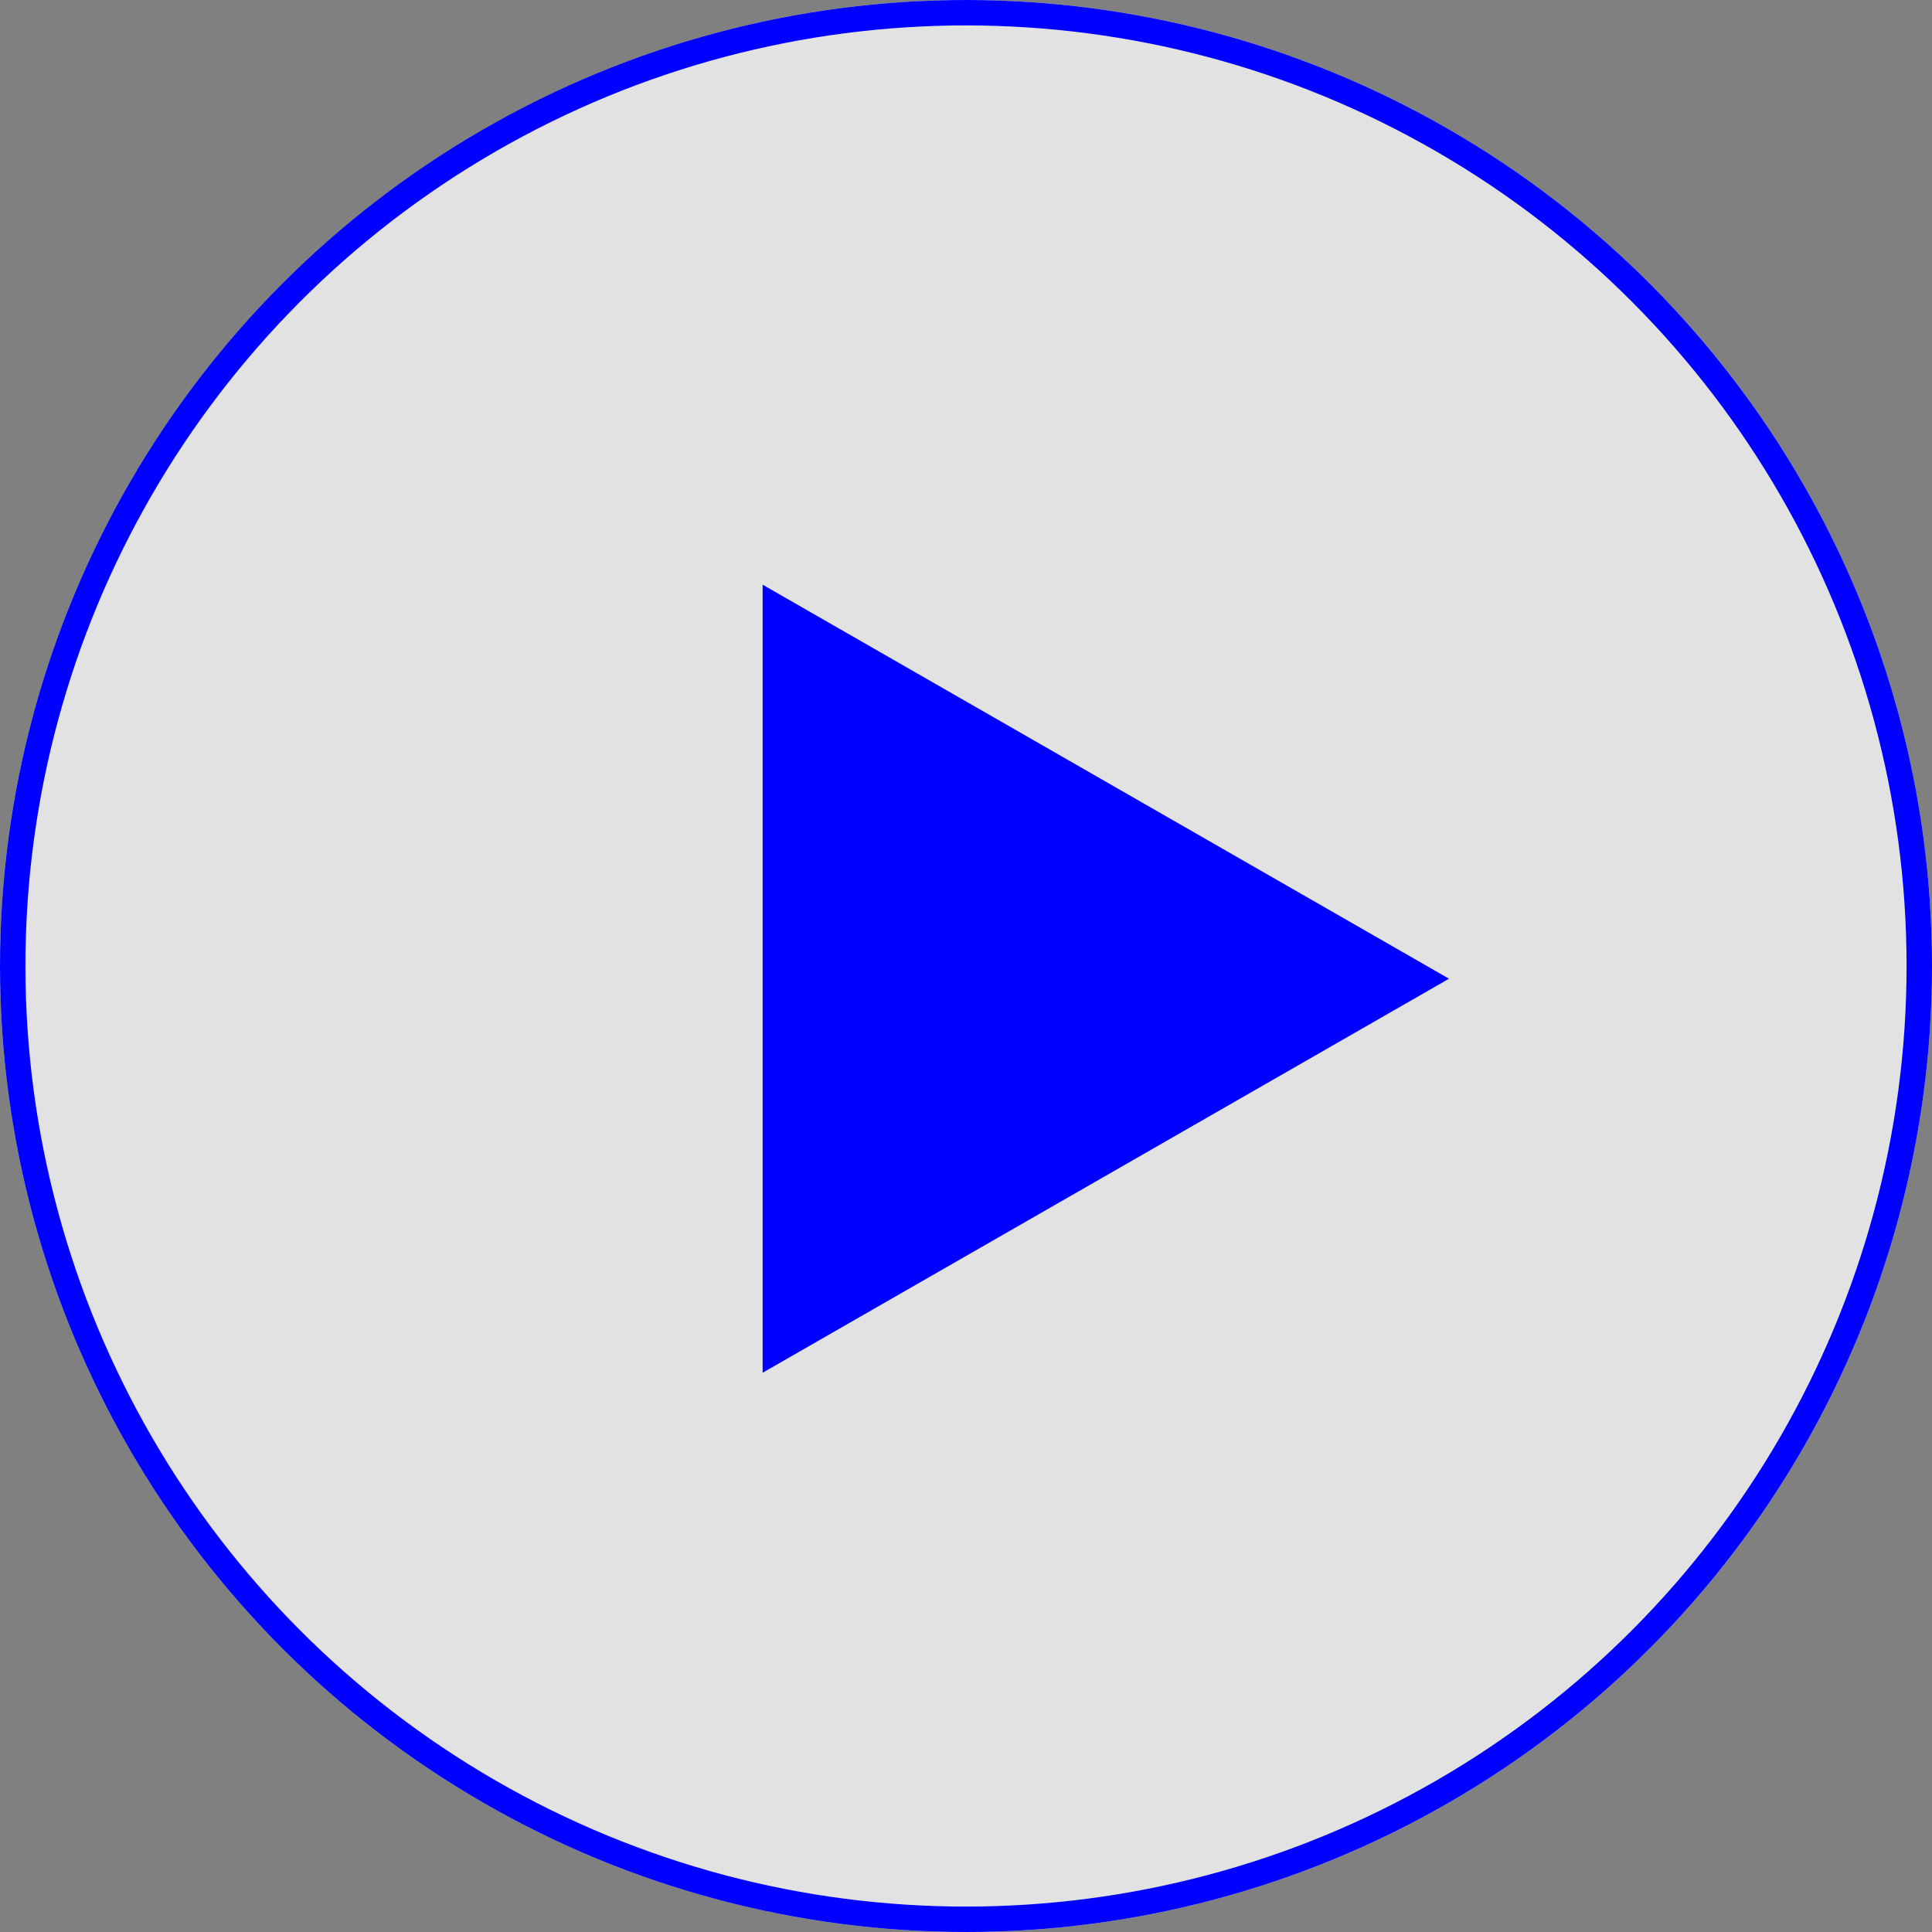
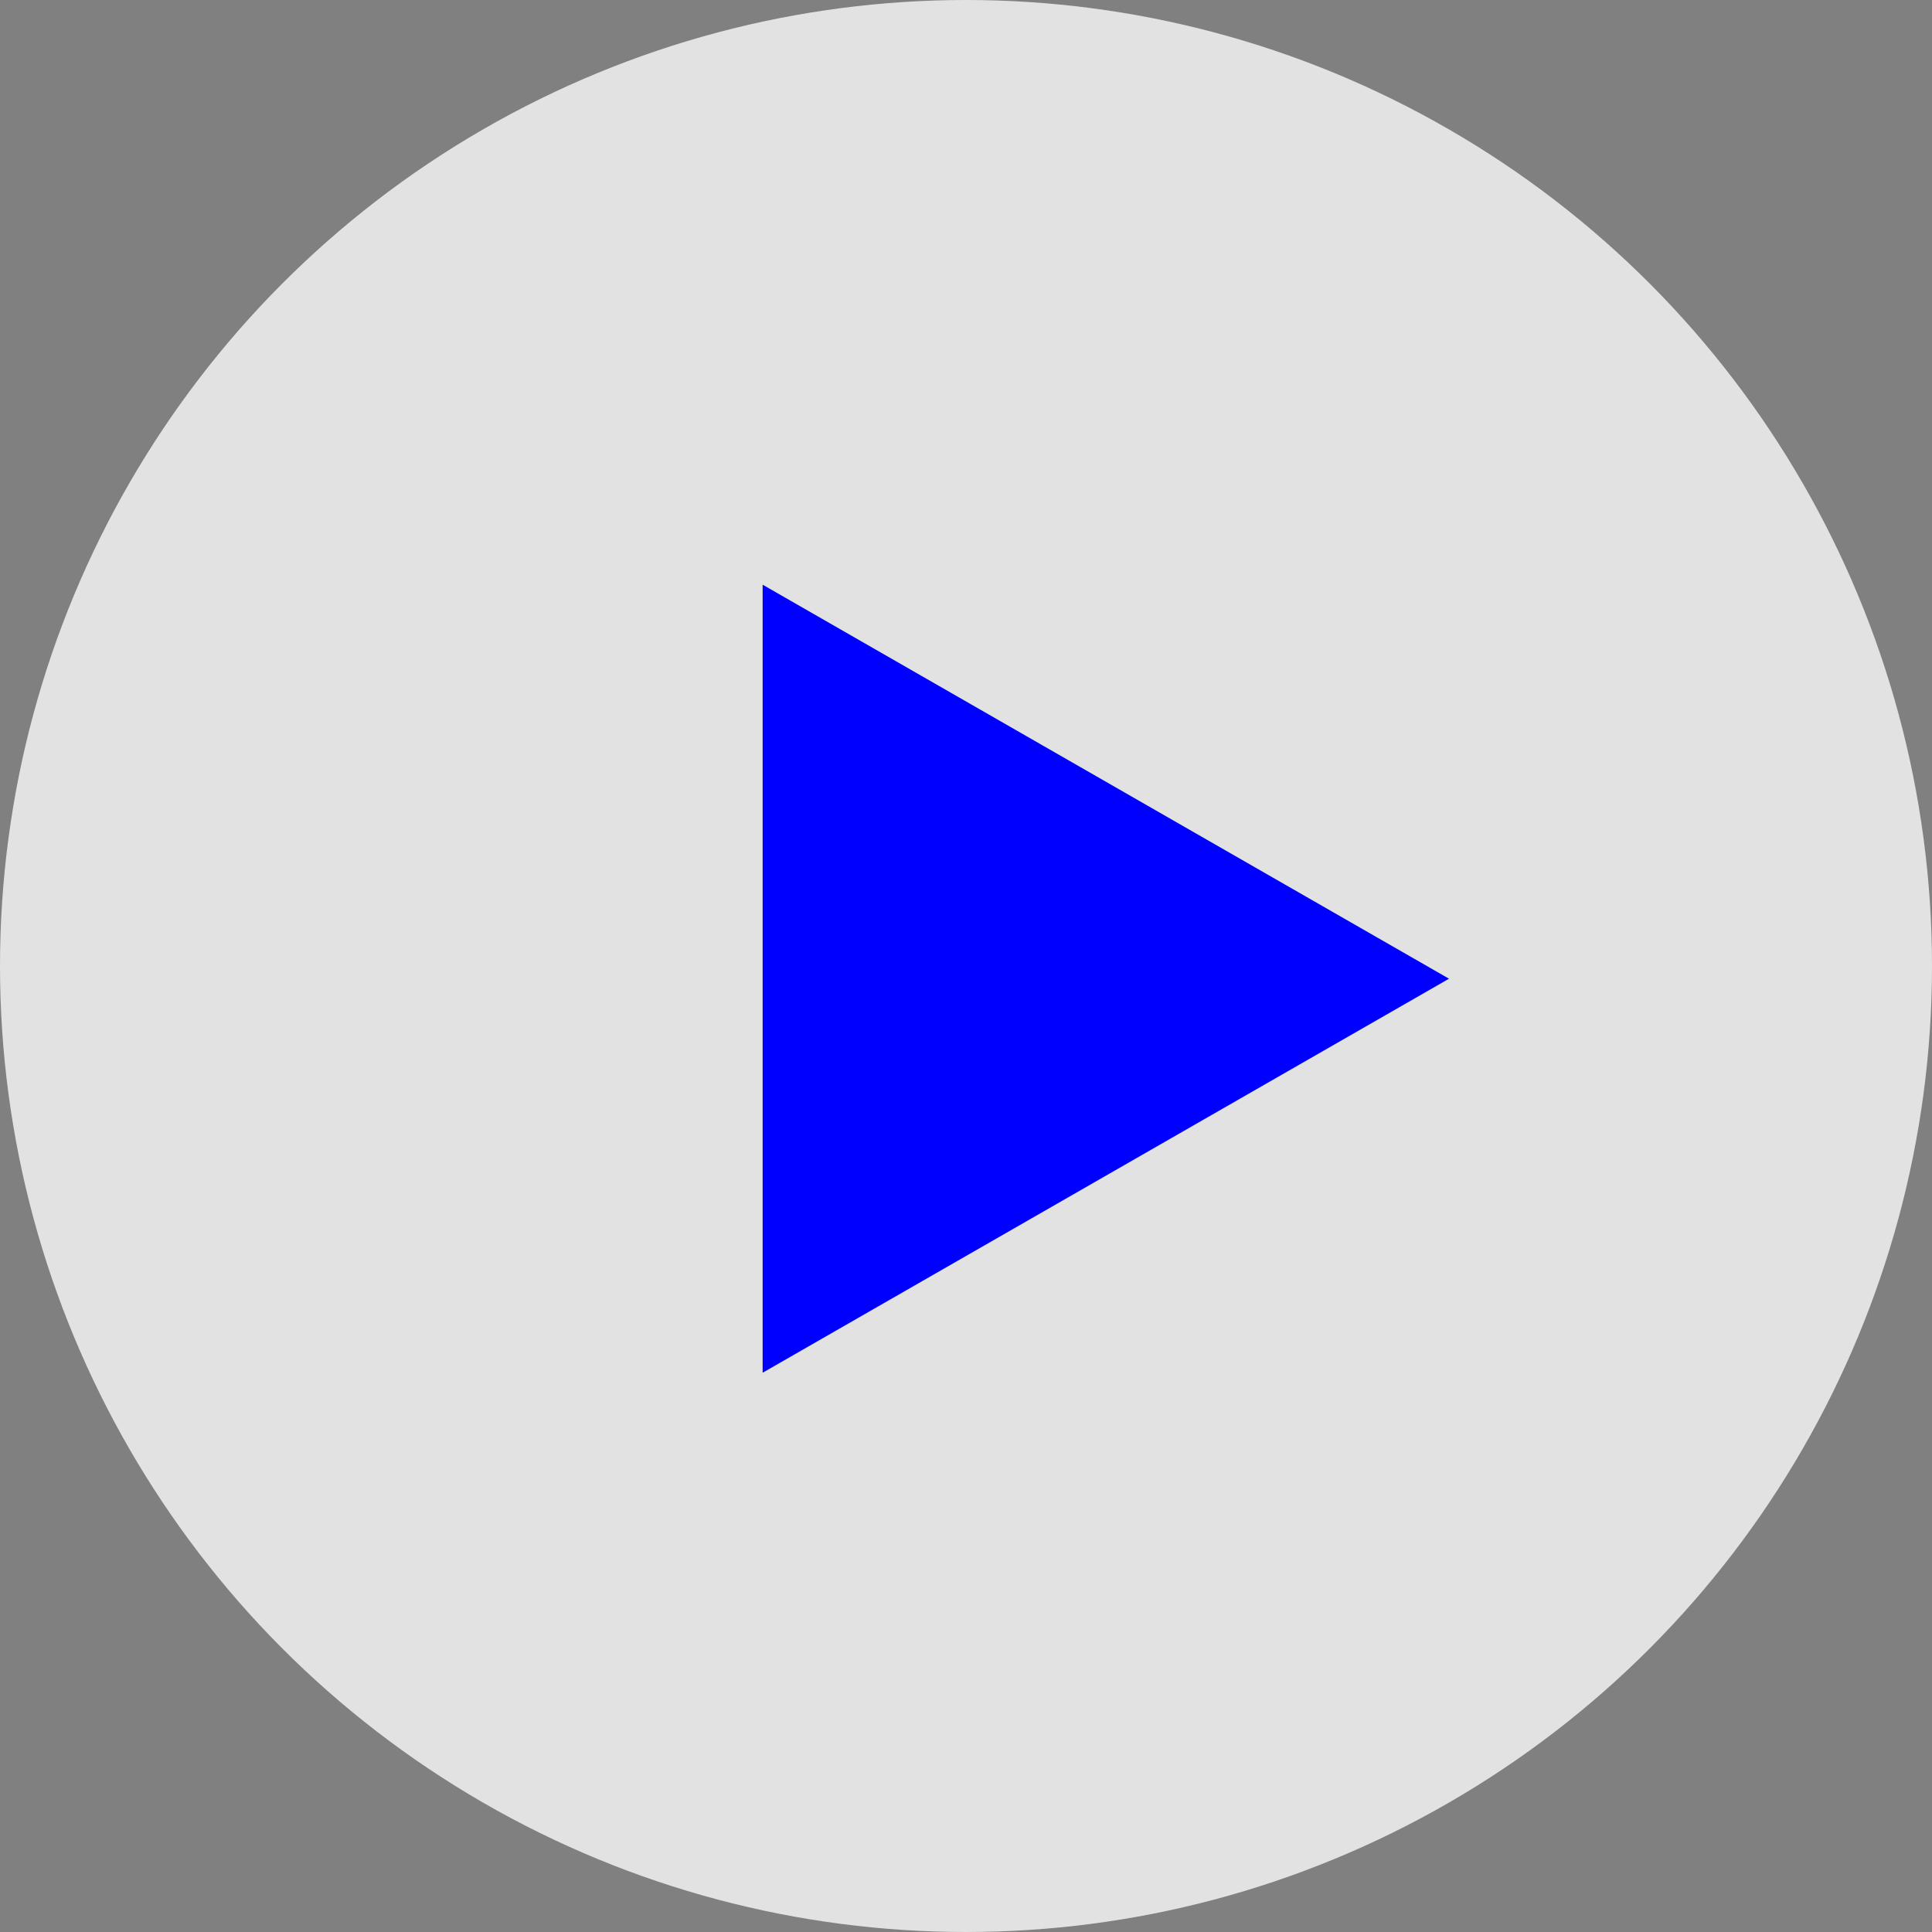
<svg xmlns="http://www.w3.org/2000/svg" width="76" height="76" viewBox="0 0 76 76">
  <rect x="0" y="0" width="76" height="76" fill="#808080" stroke="none" />
  <g id="Gruppe_60" data-name="Gruppe 60" transform="translate(-309 -497)">
    <g id="Ellipse_1" data-name="Ellipse 1" transform="translate(309 497)" fill="rgba(255,255,255,0.77)" stroke="blue" stroke-width="1">
      <circle cx="38" cy="38" r="38" stroke="none" />
-       <circle cx="38" cy="38" r="37.5" fill="none" />
    </g>
    <g id="Polygon_1" data-name="Polygon 1" transform="translate(366 520) rotate(90)" fill="blue">
      <path d="M 30.136 26.5 L 0.864 26.5 L 15.5 1.004 L 30.136 26.5 Z" stroke="none" />
-       <path d="M 15.5 2.009 L 1.727 26 L 29.273 26 L 15.5 2.009 M 15.5 0 L 31 27 L 1.9073486328125e-06 27 L 15.5 0 Z" stroke="none" fill="blue" />
+       <path d="M 15.5 2.009 L 29.273 26 L 15.5 2.009 M 15.5 0 L 31 27 L 1.9073486328125e-06 27 L 15.5 0 Z" stroke="none" fill="blue" />
    </g>
  </g>
</svg>